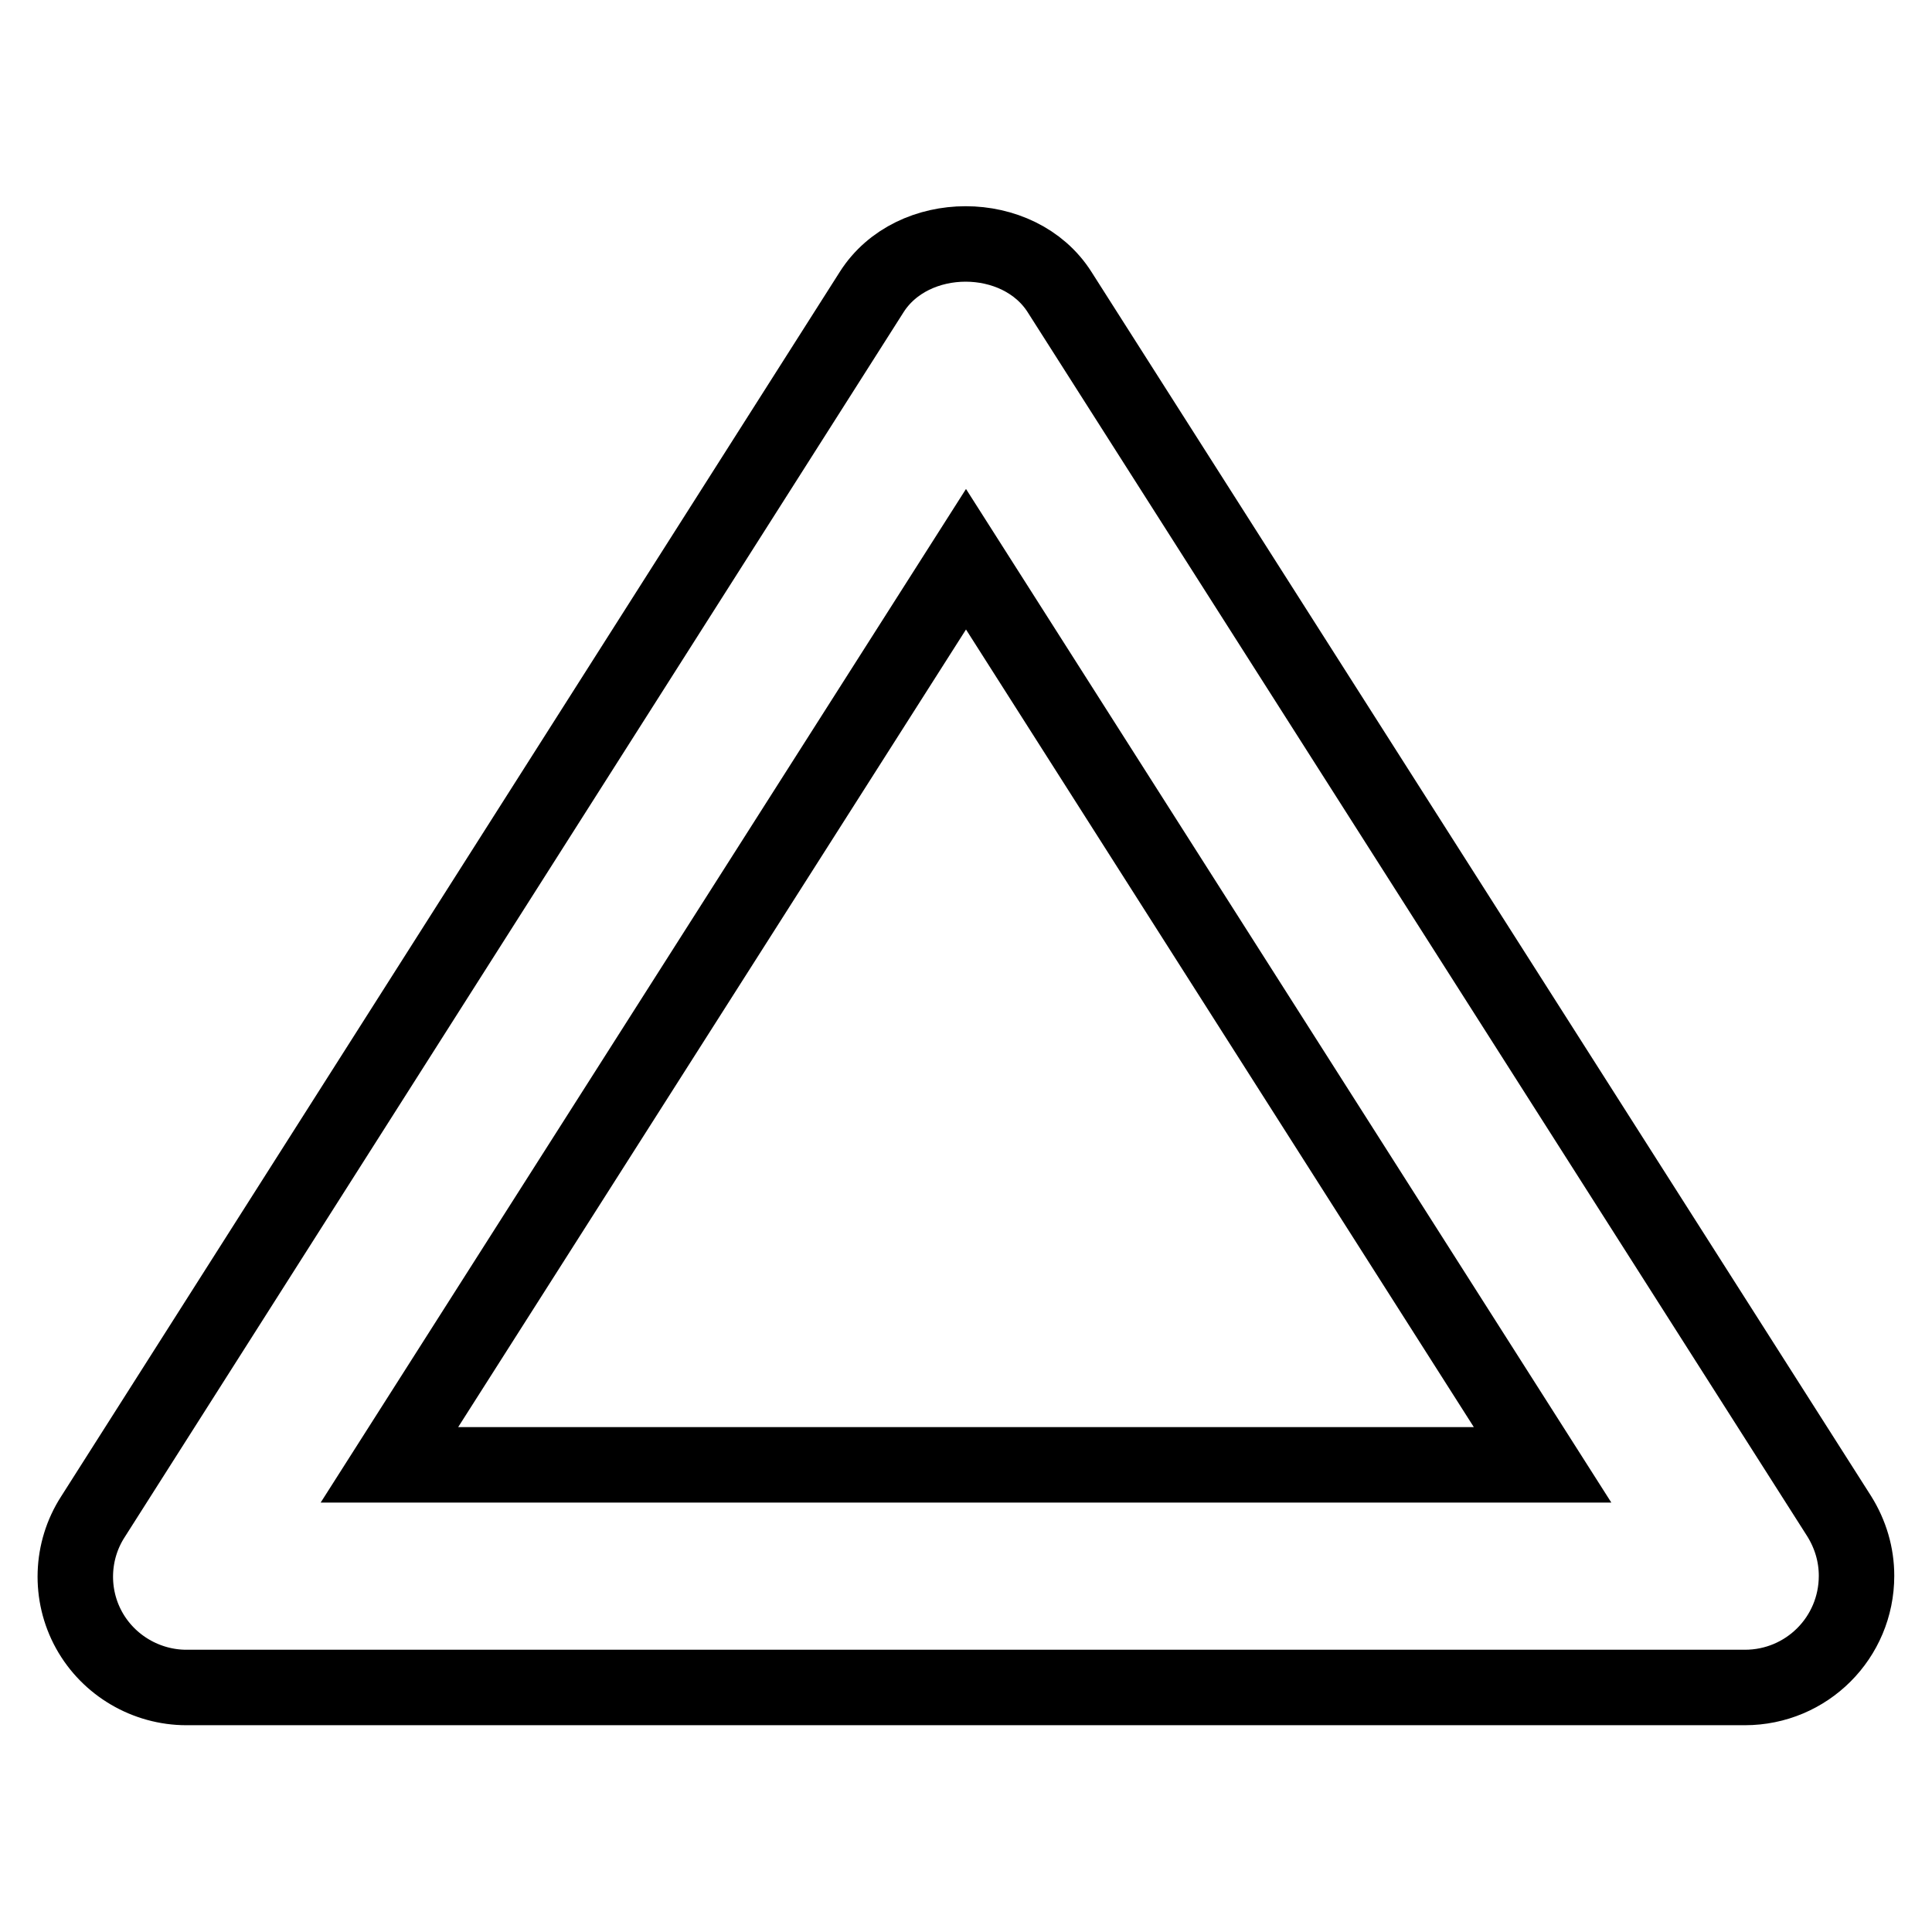
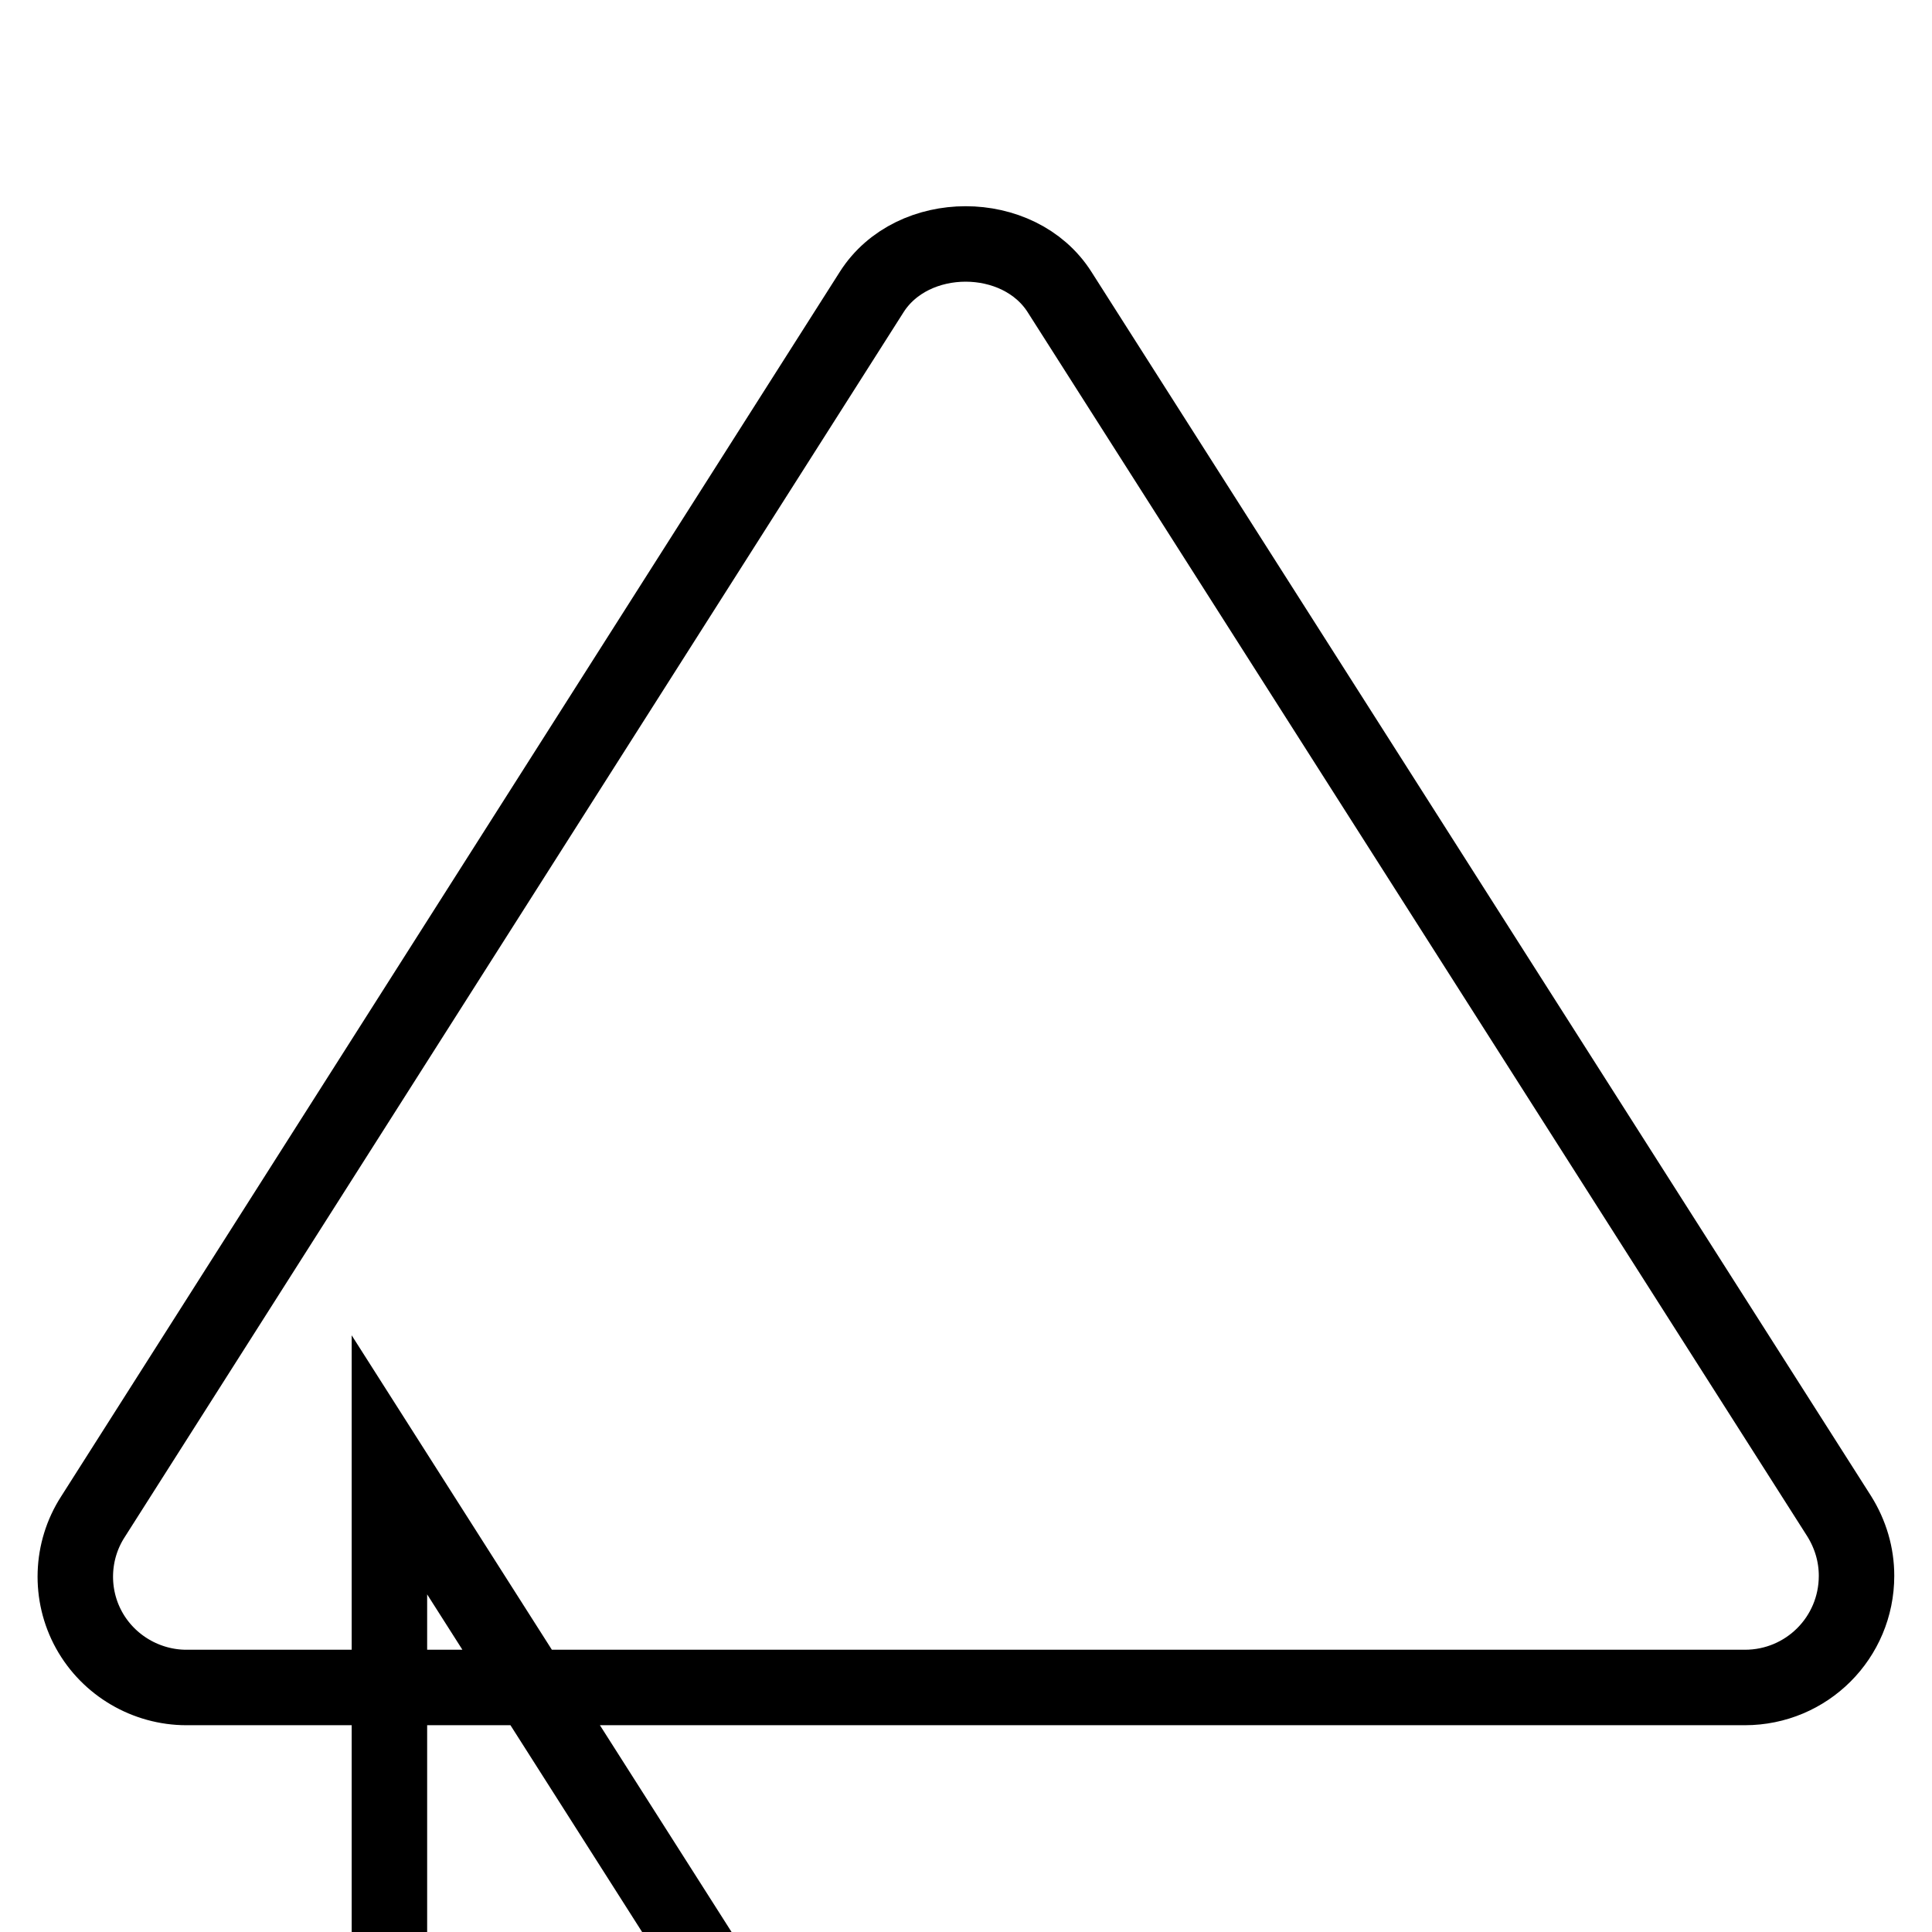
<svg xmlns="http://www.w3.org/2000/svg" version="1.1" x="0px" y="0px" viewBox="0 0 256 256" enable-background="new 0 0 256 256" xml:space="preserve">
  <g>
-     <path stroke-width="10" fill-opacity="0" stroke="#000000" d="M140.4,38.7c-5.4-8.5-19.5-8.5-24.9,0L12.3,201c-2.9,4.5-3.1,10.3-0.5,15c2.6,4.7,7.6,7.6,12.9,7.6h206.5 c8.2,0,14.8-6.6,14.8-14.8c0-2.8-0.8-5.5-2.3-7.9L140.4,38.7L140.4,38.7z M51.6,194.1l76.4-120l76.4,120H51.6z" />
+     <path stroke-width="10" fill-opacity="0" stroke="#000000" d="M140.4,38.7c-5.4-8.5-19.5-8.5-24.9,0L12.3,201c-2.9,4.5-3.1,10.3-0.5,15c2.6,4.7,7.6,7.6,12.9,7.6h206.5 c8.2,0,14.8-6.6,14.8-14.8c0-2.8-0.8-5.5-2.3-7.9L140.4,38.7L140.4,38.7z M51.6,194.1l76.4,120H51.6z" />
  </g>
</svg>